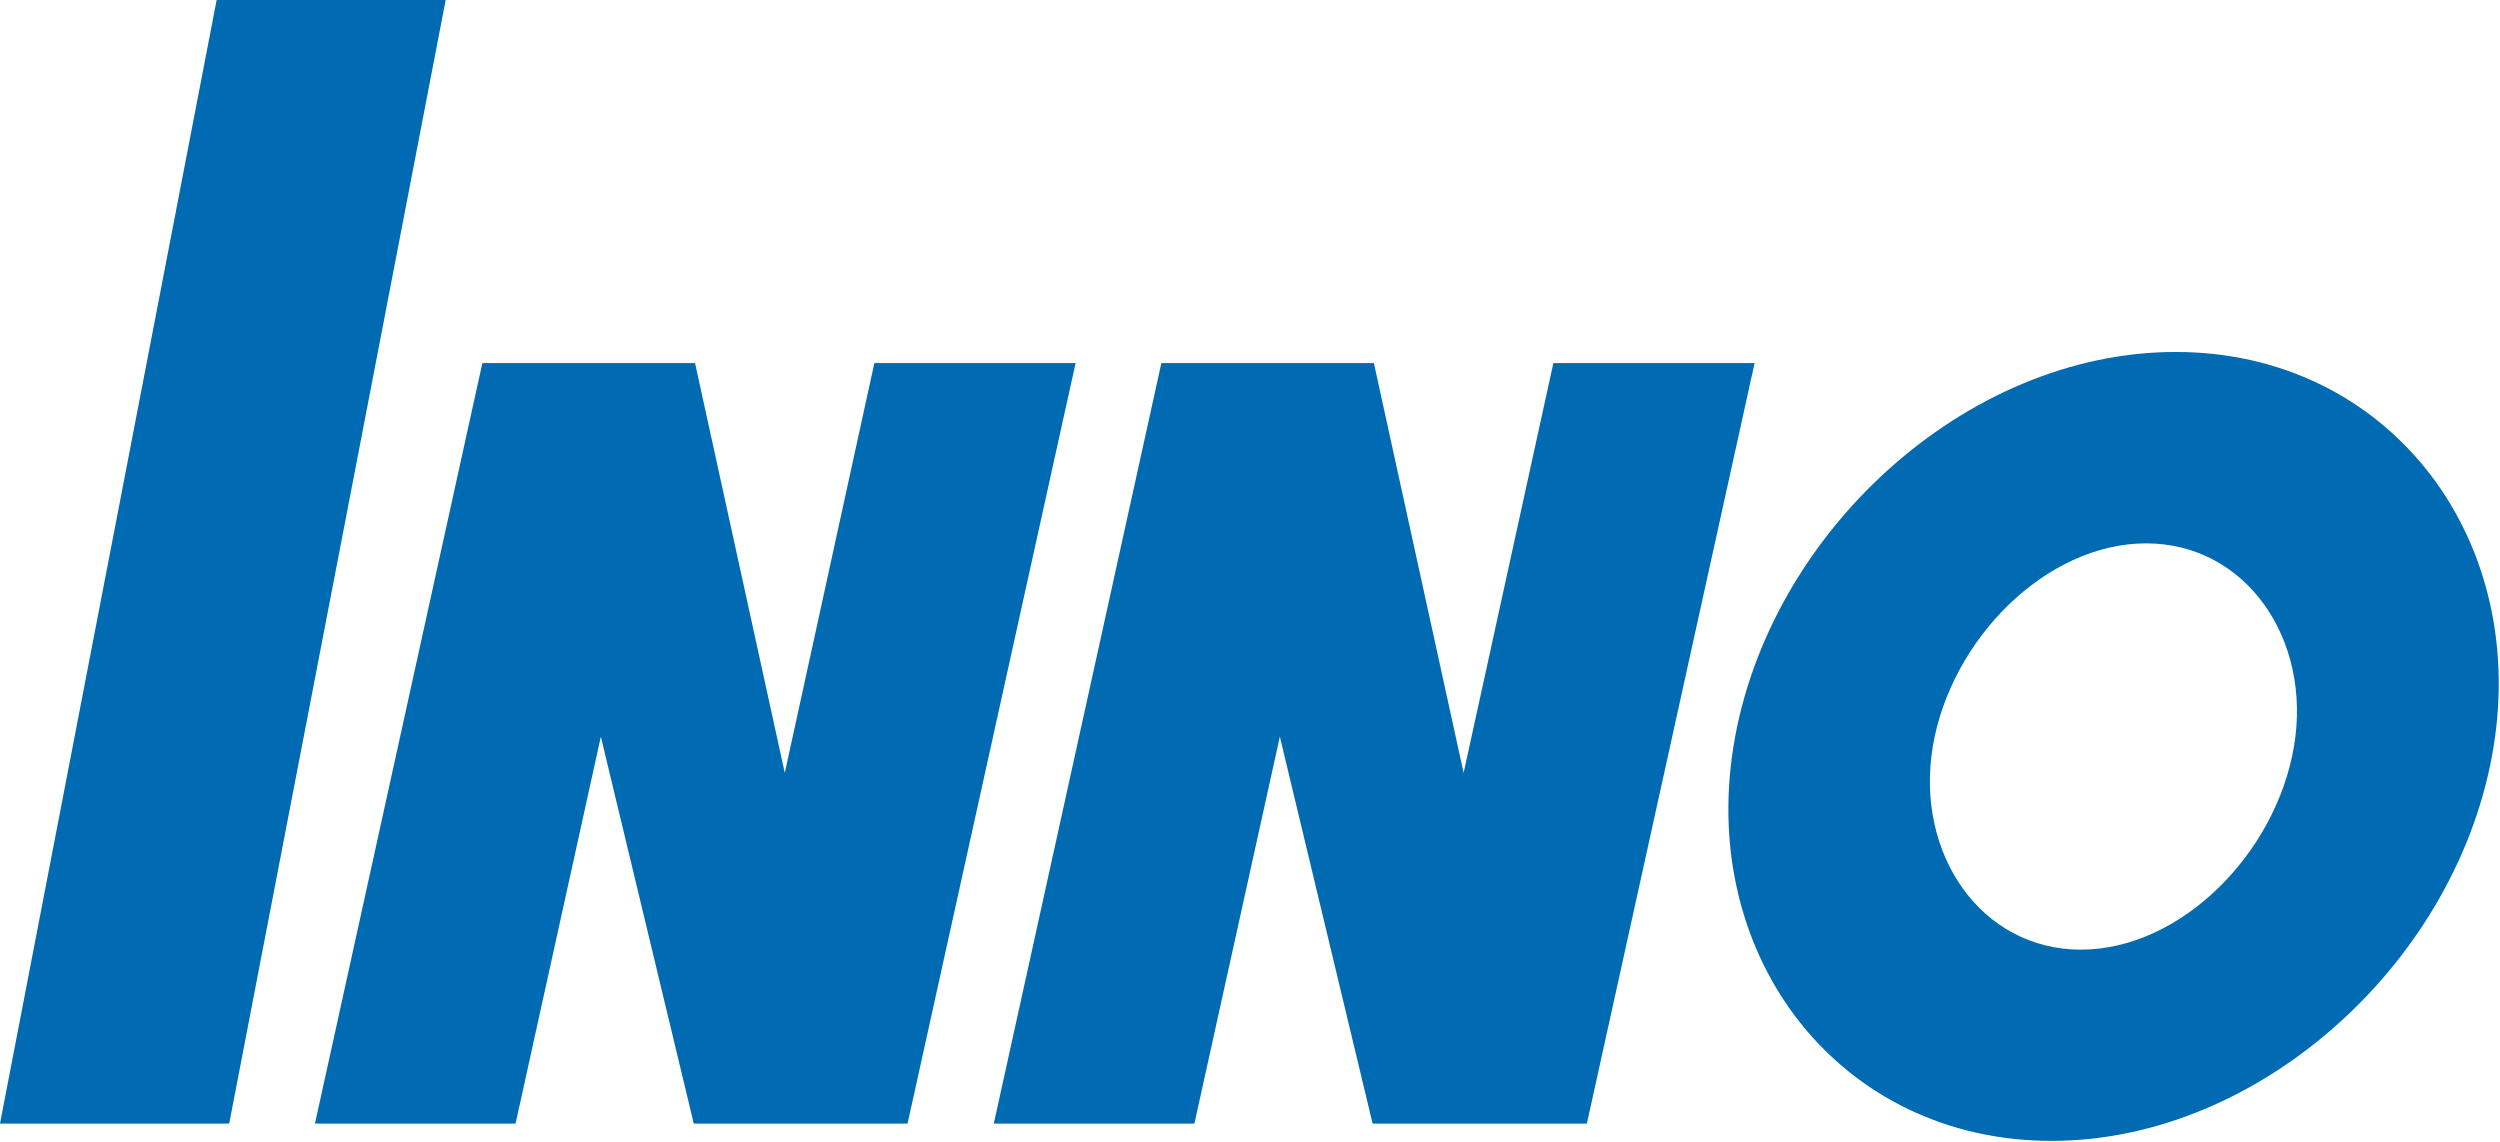
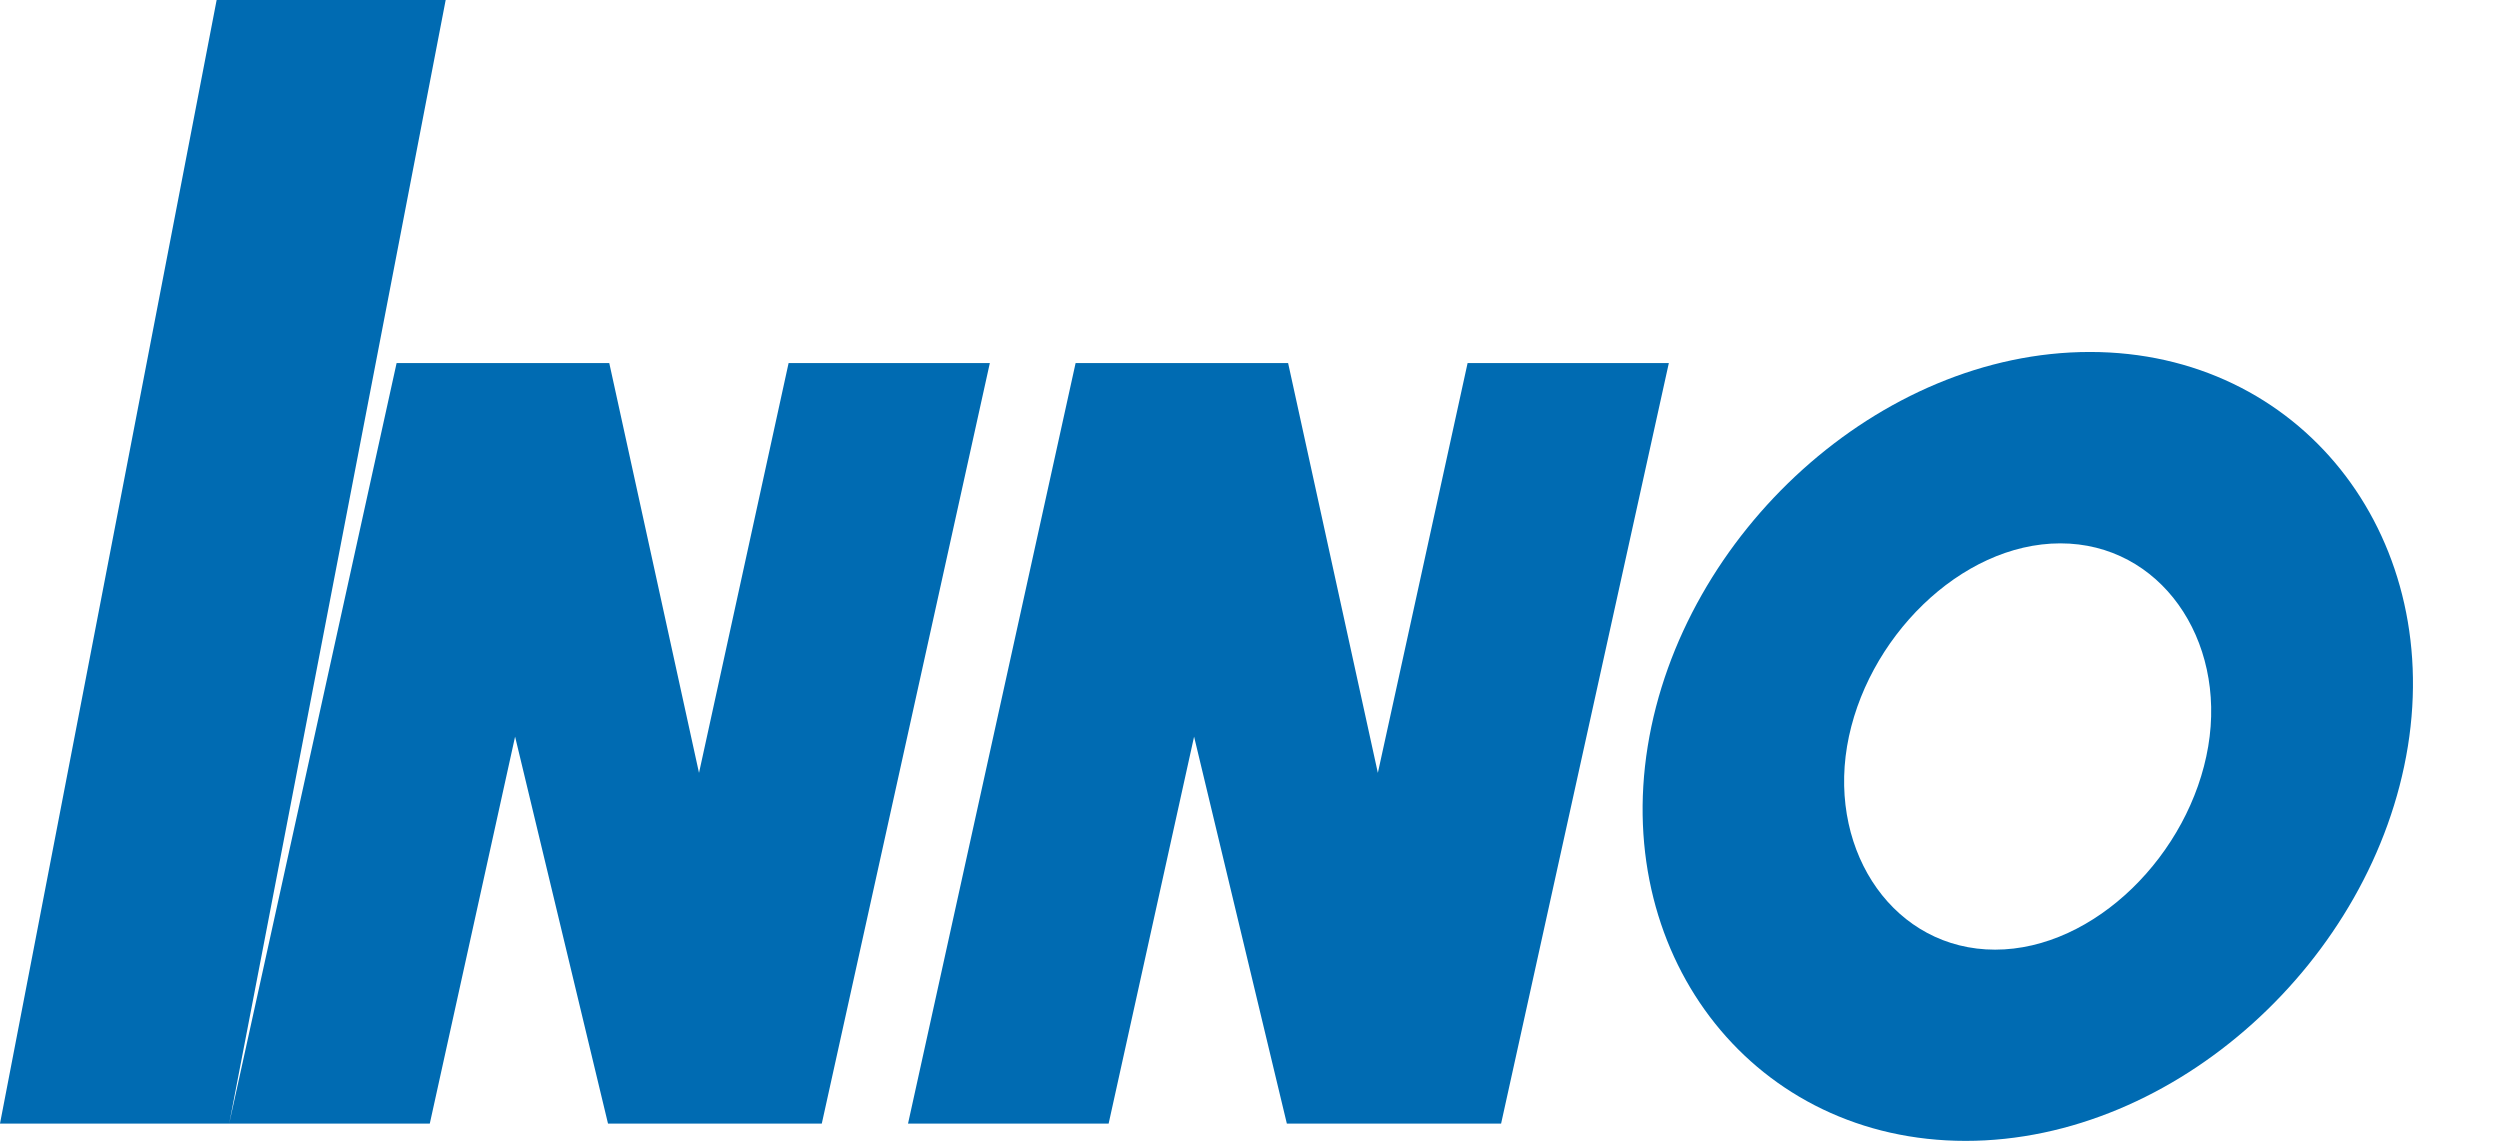
<svg xmlns="http://www.w3.org/2000/svg" version="1.2" viewBox="0 0 1574 719" width="1574" height="719">
  <title>foot_logo-svg</title>
  <style>
		.s0 { fill: #006bb2 } 
	</style>
  <g id="Group_1088">
-     <path id="Path_102" fill-rule="evenodd" class="s0" d="m144.3 707.4h-144.3l136.4-707.4h144.2zm54 0l105.4-478.8h133.9l56.5 258 56.4-258h126.7l-105.8 478.8h-134.6l-58.5-243.6-53.7 243.6zm427.4 0l105.5-478.8h133.8l56.5 258 56.5-258h126.7l-105.6 478.8h-134.9l-58.4-243.6-53.8 243.6zm944.3-237.5c-21.6 134.2-146.3 248.4-278.4 248.4-132.2 0-221.8-114.2-200.2-248.4 21.6-134.1 146.2-248.3 278.4-248.3 132.1 0 221.8 114.2 200.2 248.3zm-218.8-127.8c-62.8 0-122.9 60.2-134.3 127.8-11.3 67.7 30.4 128 93.2 128 62.7 0 122.8-60.3 134.2-128 11.4-67.5-30.3-127.8-93.1-127.8z" />
+     <path id="Path_102" fill-rule="evenodd" class="s0" d="m144.3 707.4h-144.3l136.4-707.4h144.2zl105.4-478.8h133.9l56.5 258 56.4-258h126.7l-105.8 478.8h-134.6l-58.5-243.6-53.7 243.6zm427.4 0l105.5-478.8h133.8l56.5 258 56.5-258h126.7l-105.6 478.8h-134.9l-58.4-243.6-53.8 243.6zm944.3-237.5c-21.6 134.2-146.3 248.4-278.4 248.4-132.2 0-221.8-114.2-200.2-248.4 21.6-134.1 146.2-248.3 278.4-248.3 132.1 0 221.8 114.2 200.2 248.3zm-218.8-127.8c-62.8 0-122.9 60.2-134.3 127.8-11.3 67.7 30.4 128 93.2 128 62.7 0 122.8-60.3 134.2-128 11.4-67.5-30.3-127.8-93.1-127.8z" />
  </g>
</svg>